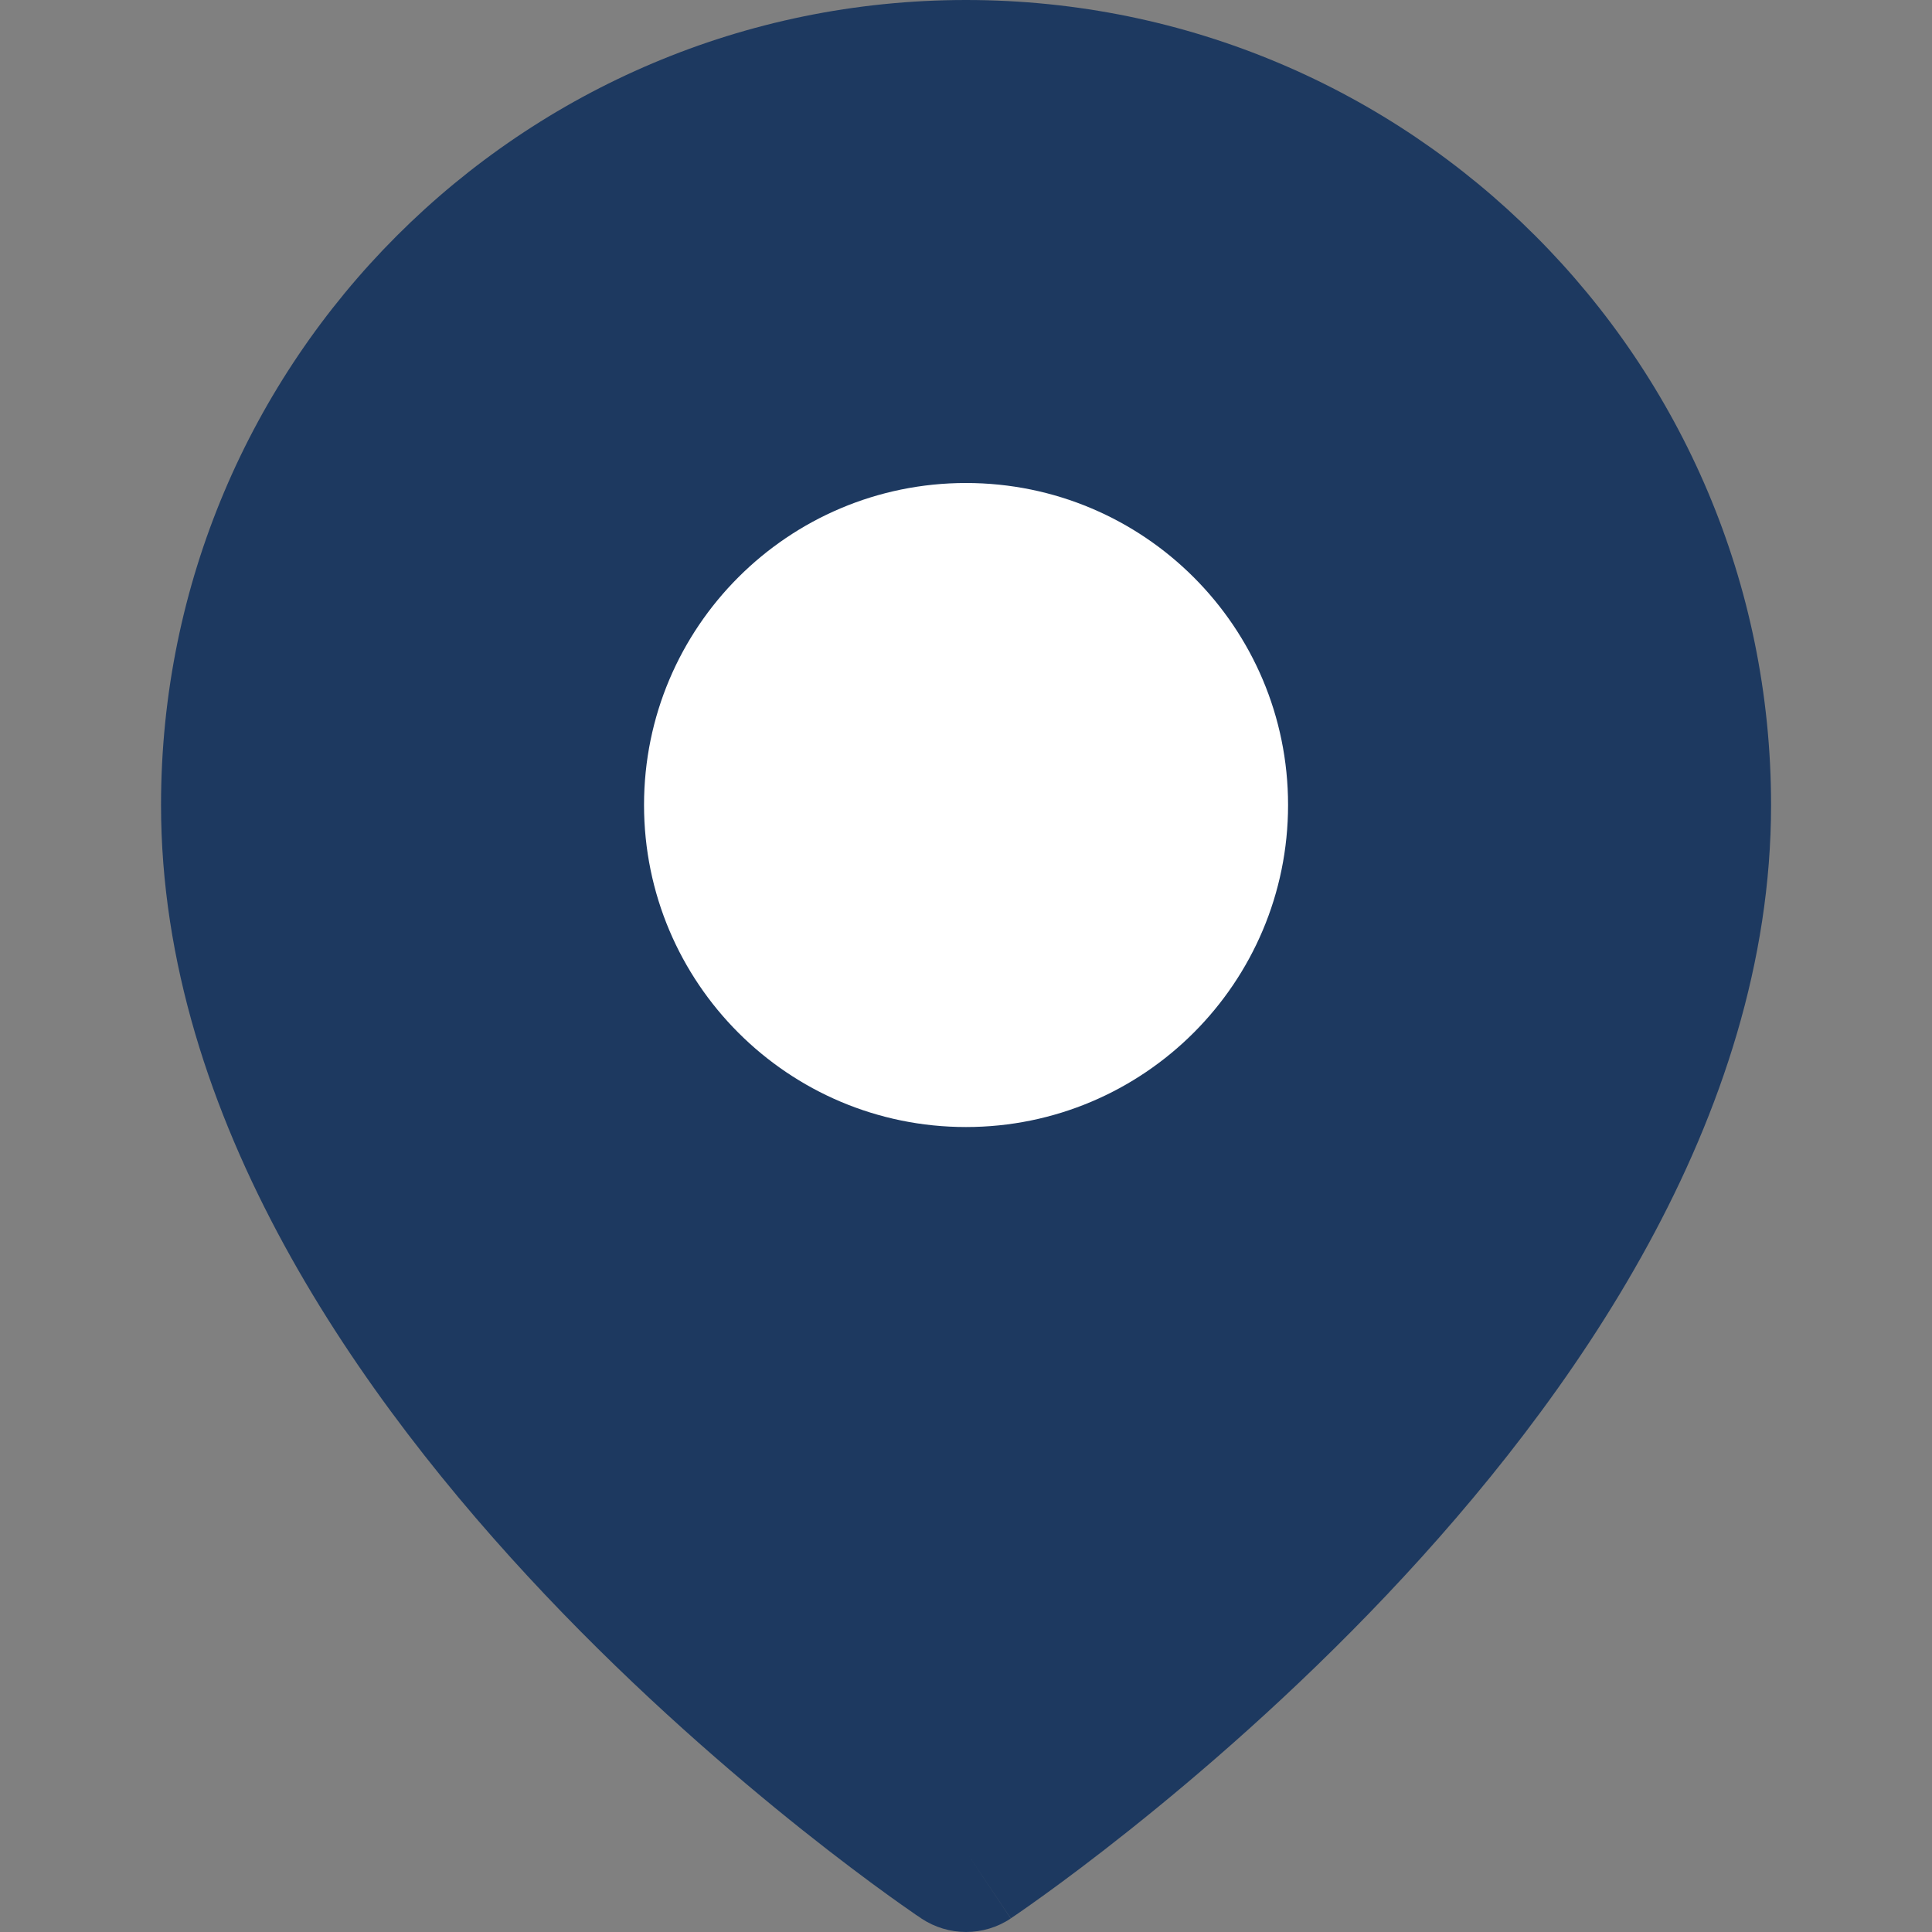
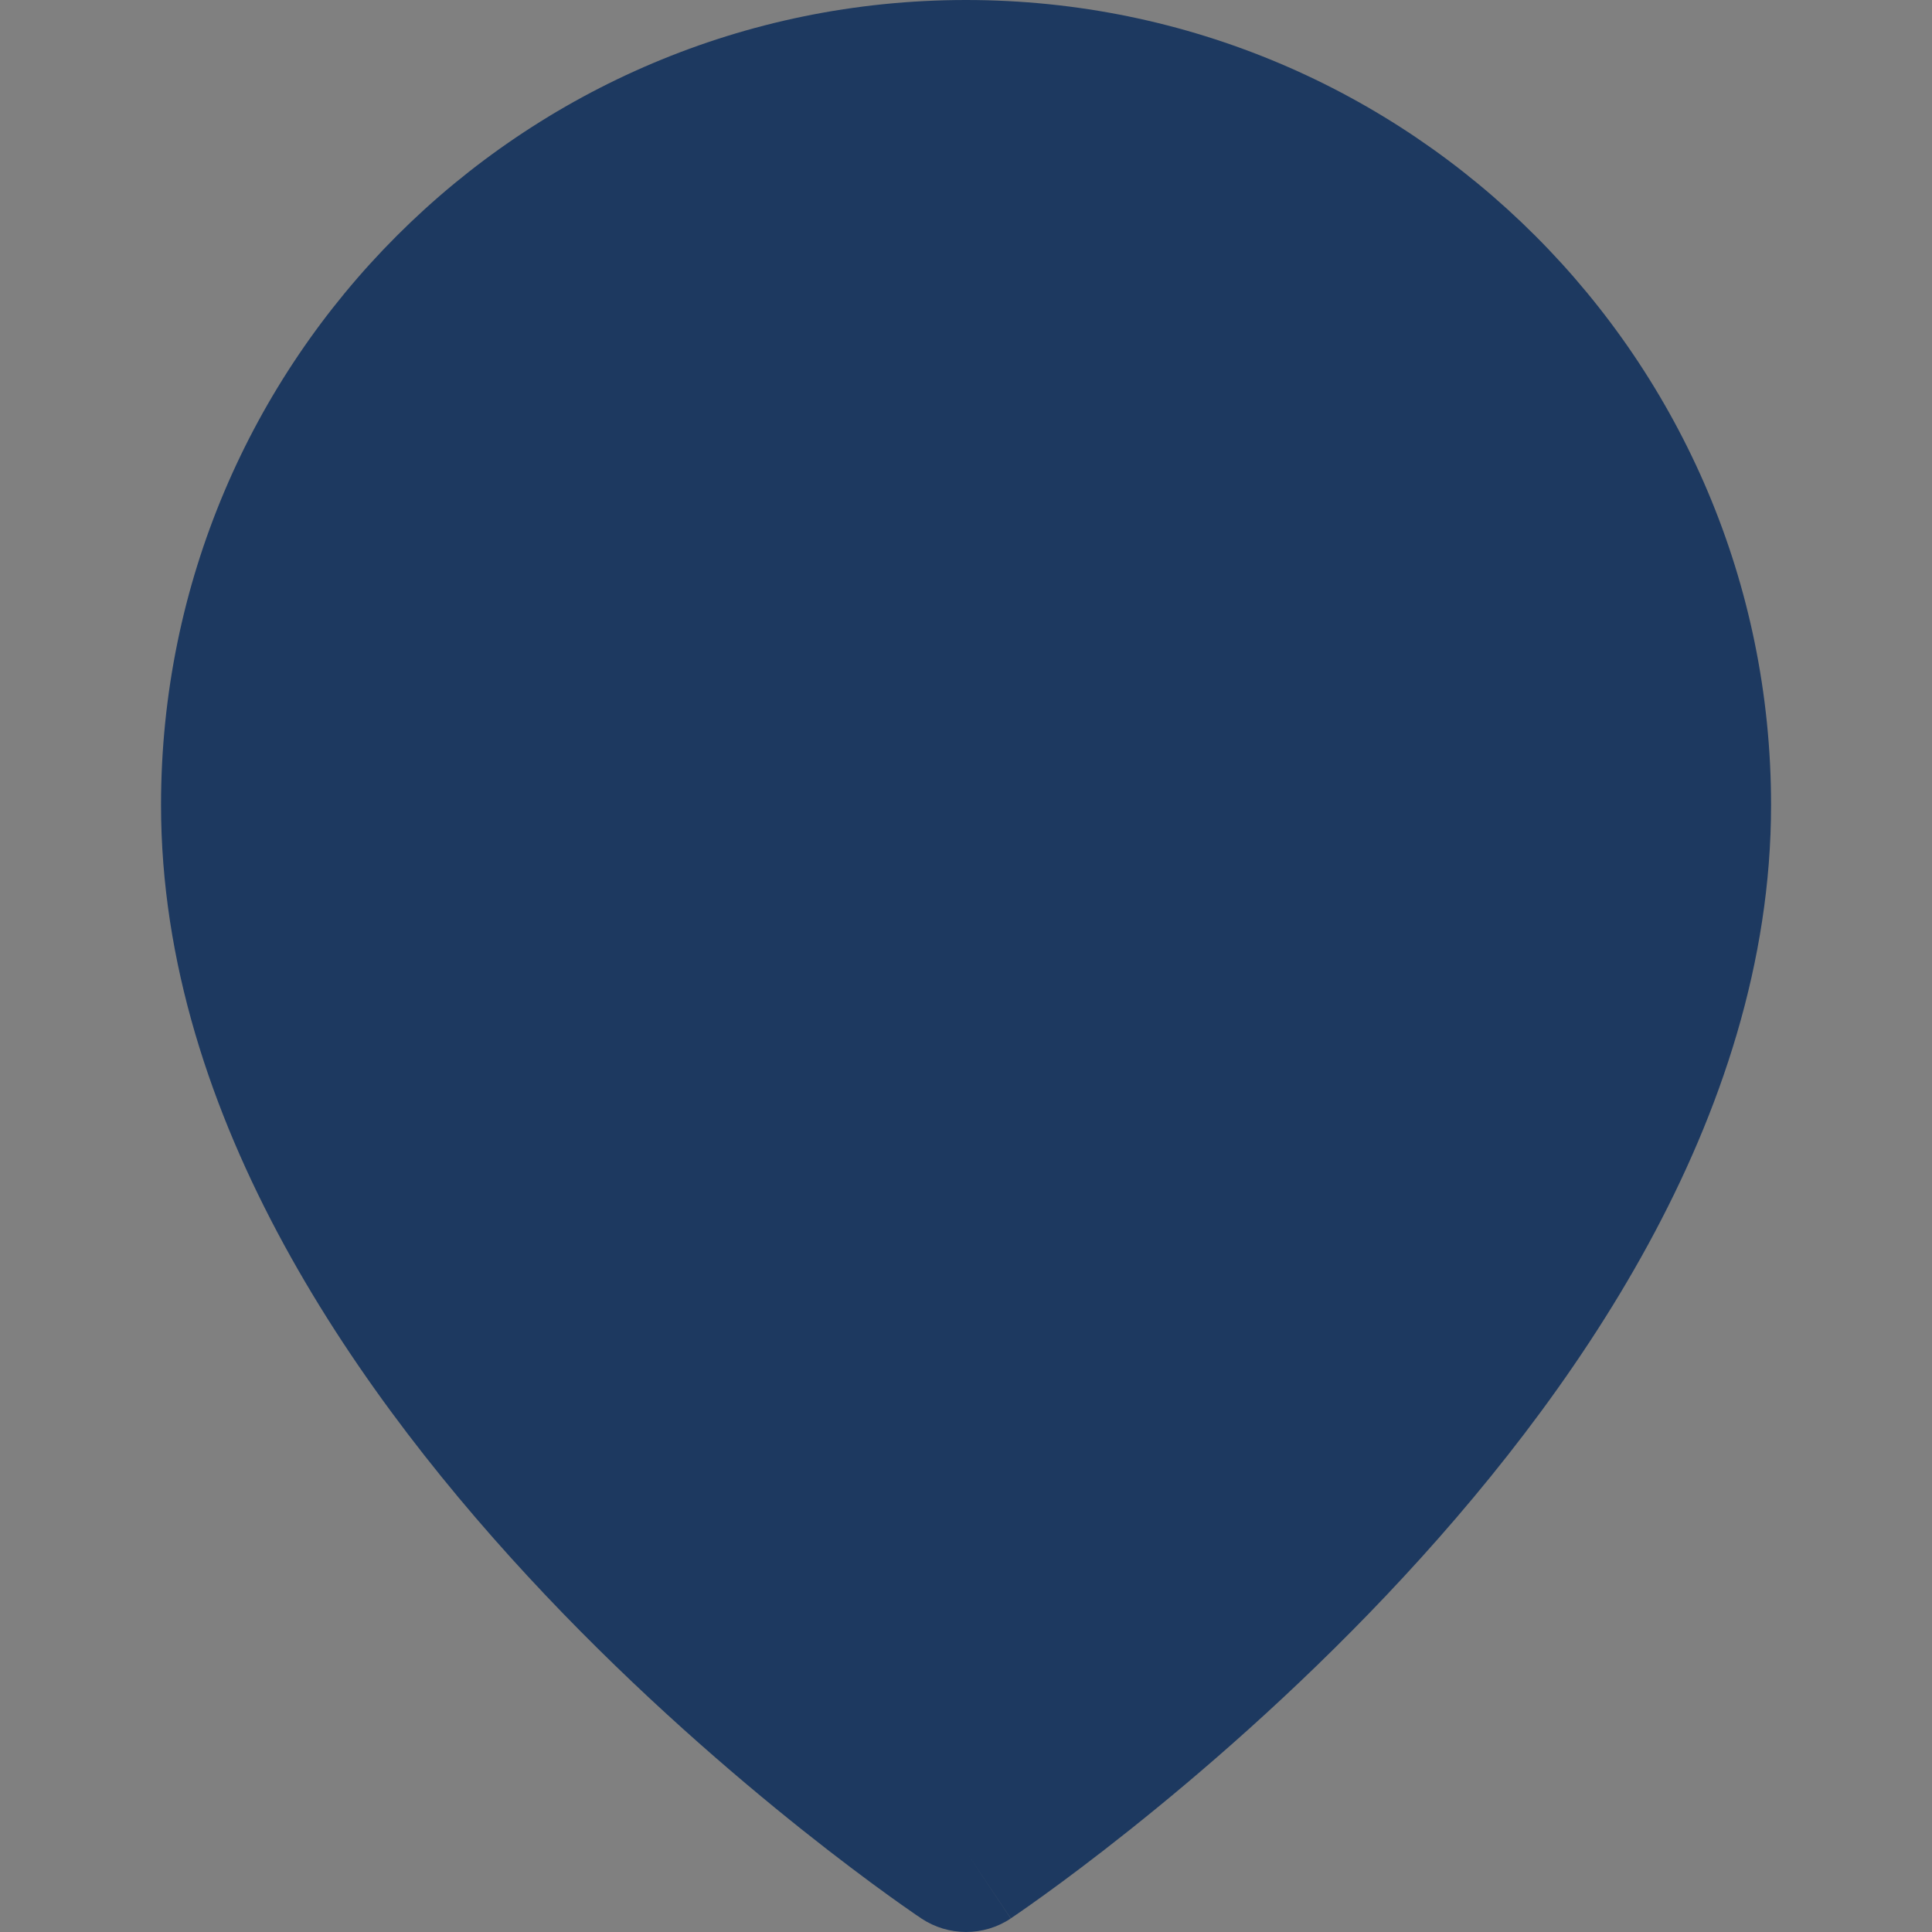
<svg xmlns="http://www.w3.org/2000/svg" width="20" height="20" viewBox="0 0 20 20" fill="none">
  <rect x="0" y="0" width="20" height="20" fill="#808080" stroke="none" />
  <path fill-rule="evenodd" clip-rule="evenodd" d="M10 19.167C9.538 19.86 9.538 19.86 9.538 19.86L9.535 19.858L9.53 19.854L9.511 19.841C9.494 19.831 9.471 19.815 9.442 19.794C9.382 19.753 9.297 19.693 9.19 19.616C8.976 19.461 8.672 19.235 8.309 18.946C7.585 18.369 6.616 17.536 5.645 16.511C3.737 14.496 1.667 11.585 1.667 8.333C1.667 3.731 5.398 0 10 0C14.603 0 18.334 3.731 18.334 8.333C18.334 11.585 16.263 14.496 14.355 16.511C13.384 17.536 12.416 18.369 11.691 18.946C11.328 19.235 11.025 19.461 10.81 19.616C10.703 19.693 10.618 19.753 10.559 19.794C10.529 19.815 10.506 19.831 10.49 19.841L10.471 19.854L10.465 19.858L10.464 19.859C10.464 19.859 10.463 19.86 10 19.167ZM10 19.167L10.463 19.86C10.183 20.047 9.818 20.046 9.538 19.86L10 19.167Z" fill="#1D3960" />
-   <path fill-rule="evenodd" clip-rule="evenodd" d="M6.667 8.333C6.667 6.492 8.159 5 10 5C11.841 5 13.334 6.492 13.334 8.333C13.334 10.174 11.841 11.667 10 11.667C8.159 11.667 6.667 10.174 6.667 8.333Z" fill="white" />
</svg>